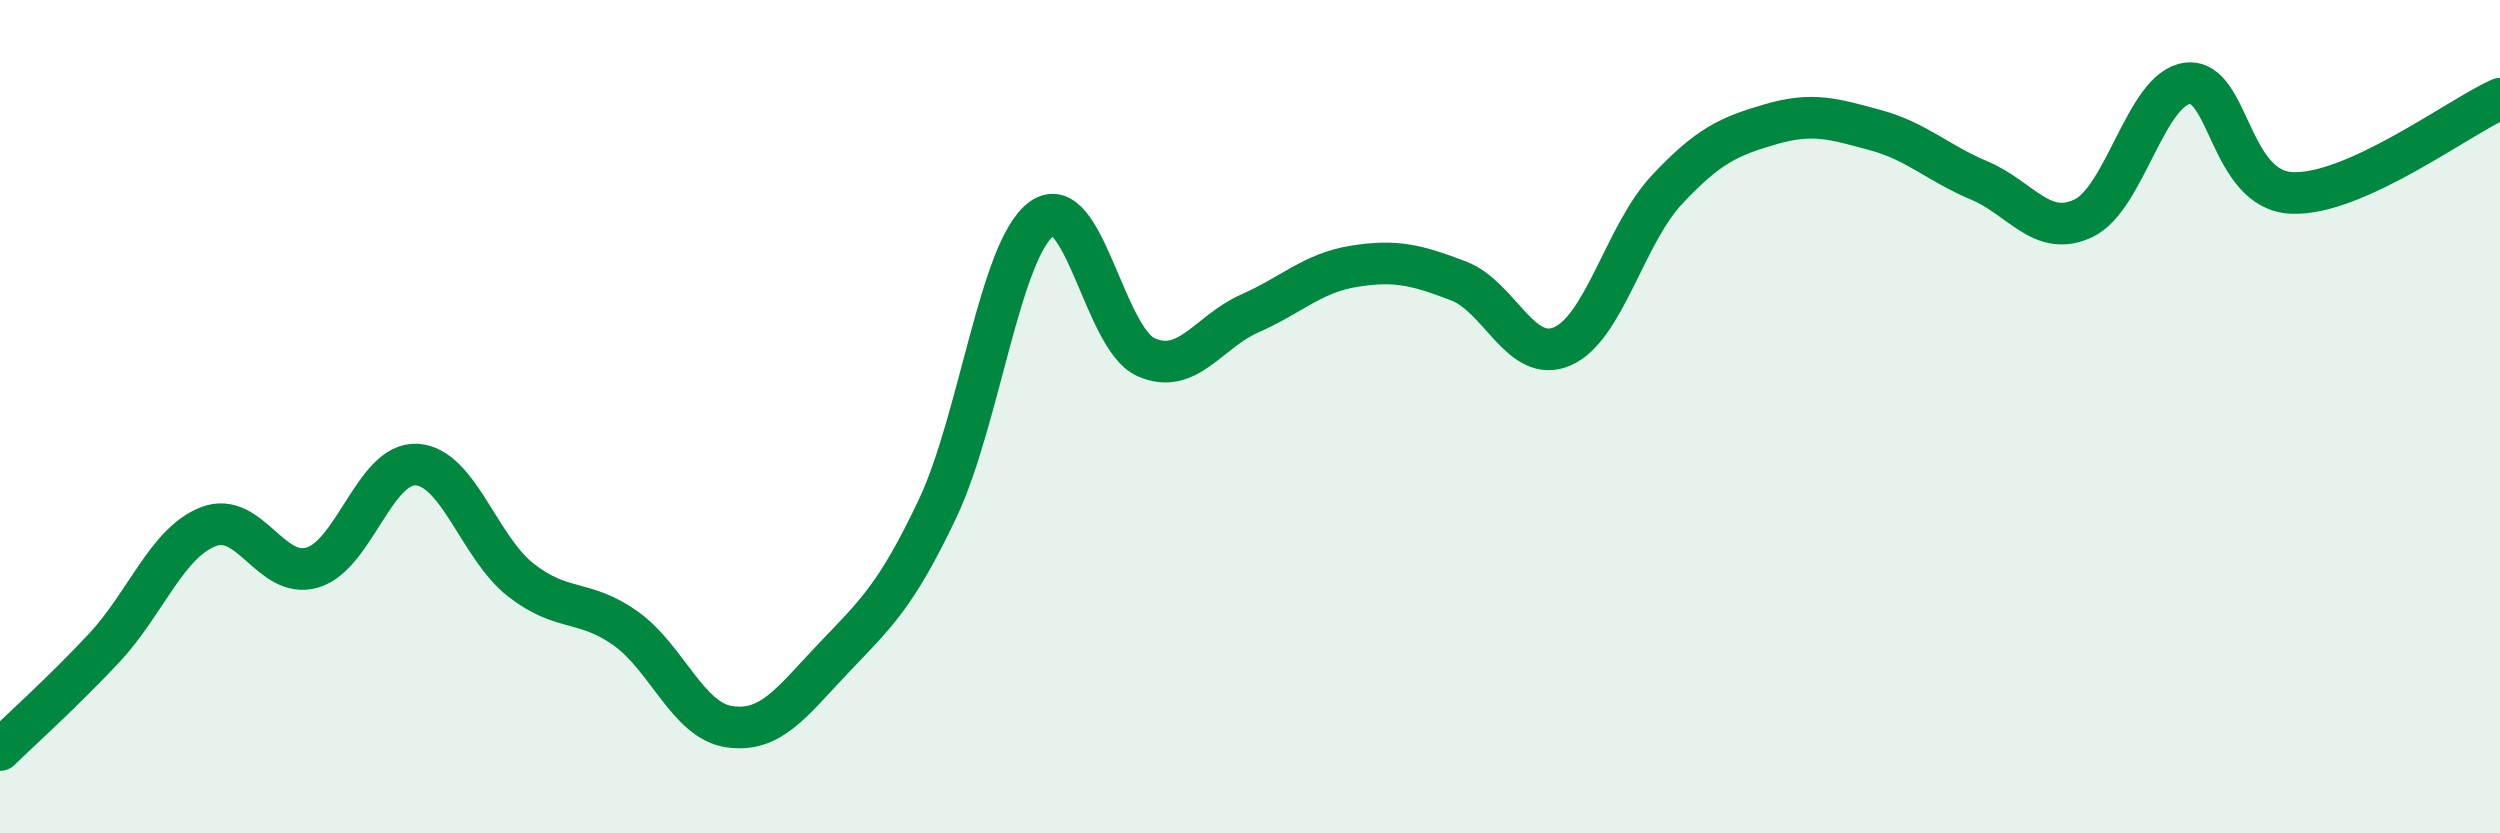
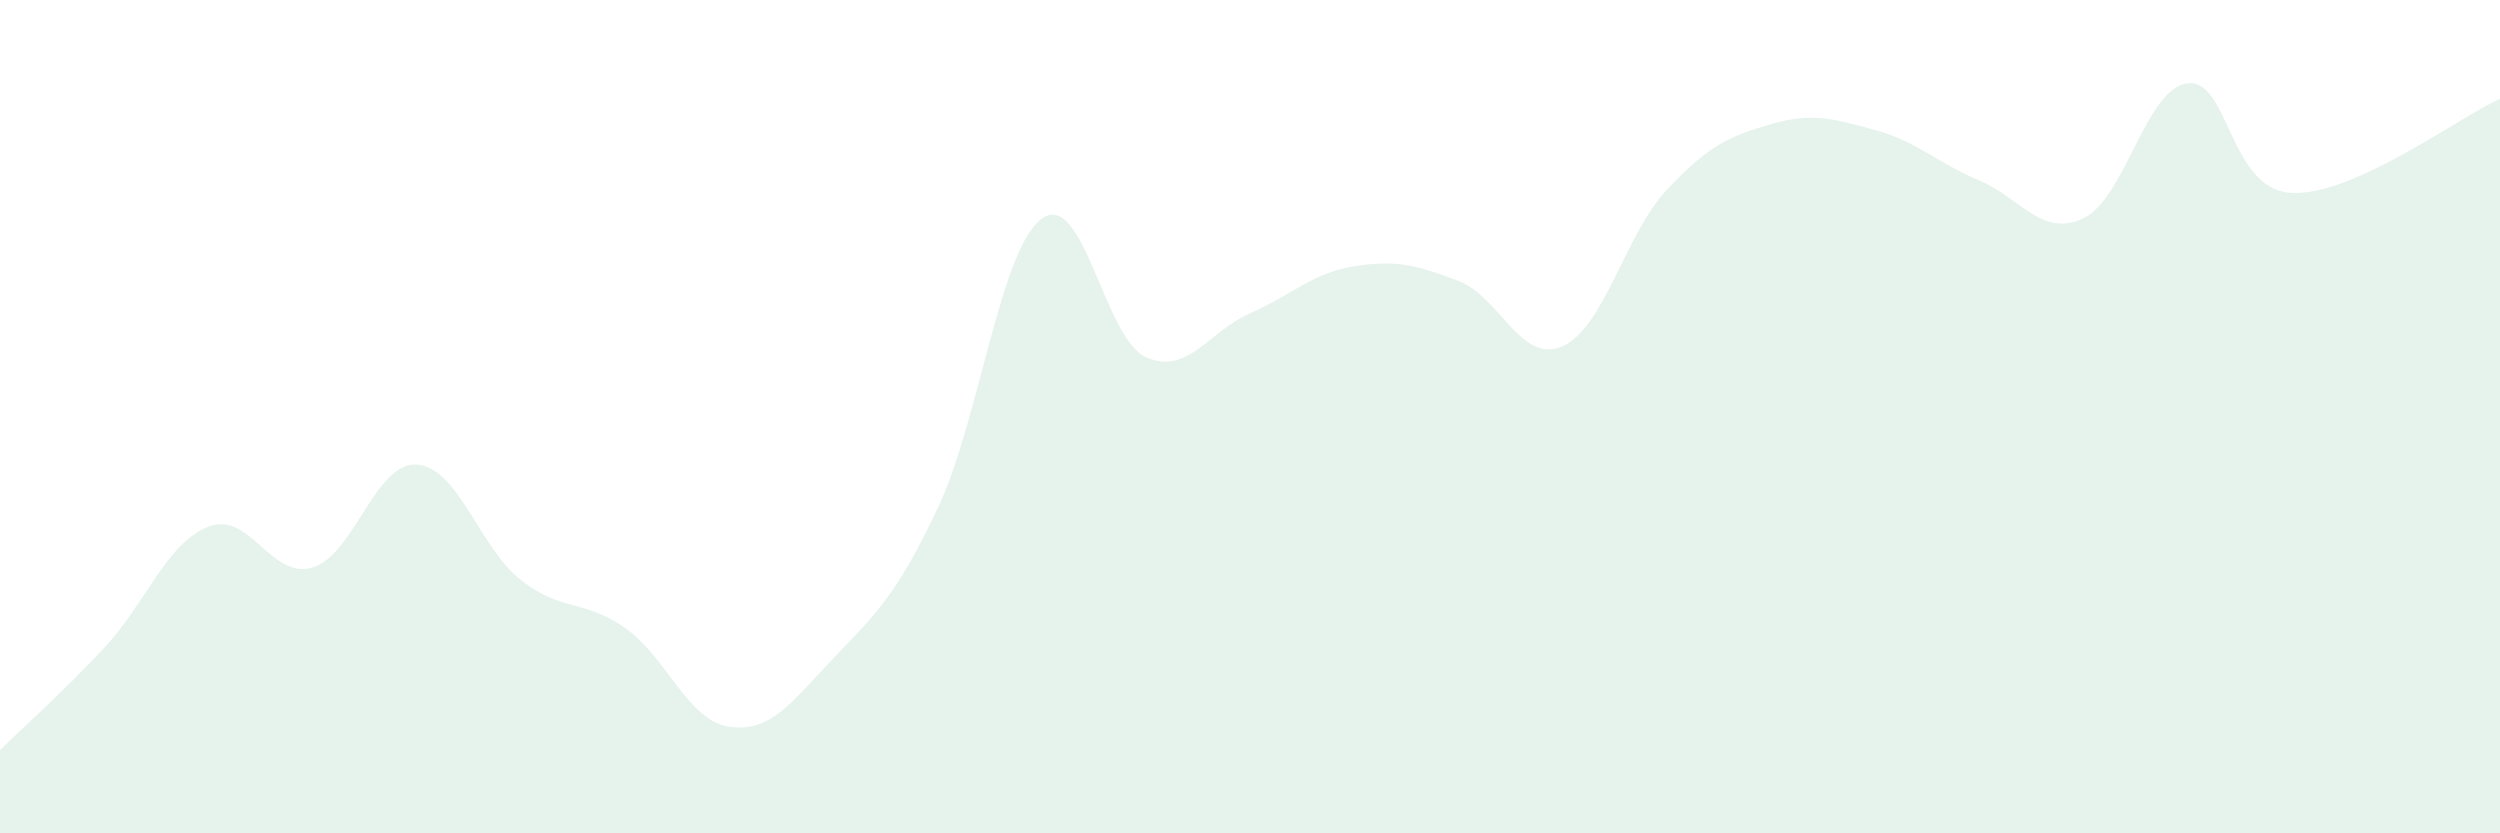
<svg xmlns="http://www.w3.org/2000/svg" width="60" height="20" viewBox="0 0 60 20">
  <path d="M 0,18 C 0.5,17.51 1.5,16.62 2.5,15.55 C 3.5,14.48 4,13.03 5,12.64 C 6,12.25 6.5,13.92 7.5,13.62 C 8.5,13.32 9,11.09 10,11.15 C 11,11.21 11.5,13.14 12.5,13.92 C 13.5,14.7 14,14.37 15,15.07 C 16,15.77 16.5,17.29 17.5,17.44 C 18.5,17.59 19,16.85 20,15.8 C 21,14.75 21.5,14.32 22.5,12.21 C 23.5,10.1 24,5.98 25,5.25 C 26,4.52 26.5,8.12 27.5,8.57 C 28.5,9.02 29,7.96 30,7.52 C 31,7.08 31.5,6.55 32.5,6.39 C 33.5,6.23 34,6.36 35,6.74 C 36,7.12 36.5,8.75 37.5,8.31 C 38.5,7.87 39,5.63 40,4.56 C 41,3.49 41.5,3.27 42.5,2.98 C 43.5,2.69 44,2.85 45,3.12 C 46,3.39 46.5,3.91 47.5,4.33 C 48.5,4.75 49,5.71 50,5.24 C 51,4.77 51.5,2.12 52.5,2 C 53.5,1.88 53.5,4.56 55,4.63 C 56.5,4.7 59,2.82 60,2.37L60 20L0 20Z" fill="#008740" opacity="0.1" stroke-linecap="round" stroke-linejoin="round" />
-   <path d="M 0,18 C 0.5,17.51 1.5,16.62 2.5,15.55 C 3.5,14.48 4,13.03 5,12.64 C 6,12.25 6.5,13.92 7.5,13.62 C 8.5,13.32 9,11.09 10,11.15 C 11,11.21 11.5,13.14 12.5,13.92 C 13.5,14.7 14,14.37 15,15.07 C 16,15.77 16.5,17.29 17.5,17.44 C 18.5,17.59 19,16.85 20,15.8 C 21,14.75 21.5,14.32 22.5,12.21 C 23.5,10.1 24,5.98 25,5.25 C 26,4.52 26.5,8.12 27.5,8.57 C 28.5,9.02 29,7.96 30,7.52 C 31,7.08 31.5,6.55 32.5,6.39 C 33.5,6.23 34,6.36 35,6.74 C 36,7.12 36.5,8.75 37.5,8.31 C 38.5,7.87 39,5.63 40,4.56 C 41,3.49 41.5,3.27 42.5,2.98 C 43.5,2.69 44,2.85 45,3.12 C 46,3.39 46.5,3.91 47.5,4.33 C 48.5,4.75 49,5.71 50,5.24 C 51,4.77 51.5,2.12 52.5,2 C 53.5,1.88 53.5,4.56 55,4.63 C 56.5,4.7 59,2.82 60,2.37" stroke="#008740" stroke-width="1" fill="none" stroke-linecap="round" stroke-linejoin="round" />
</svg>